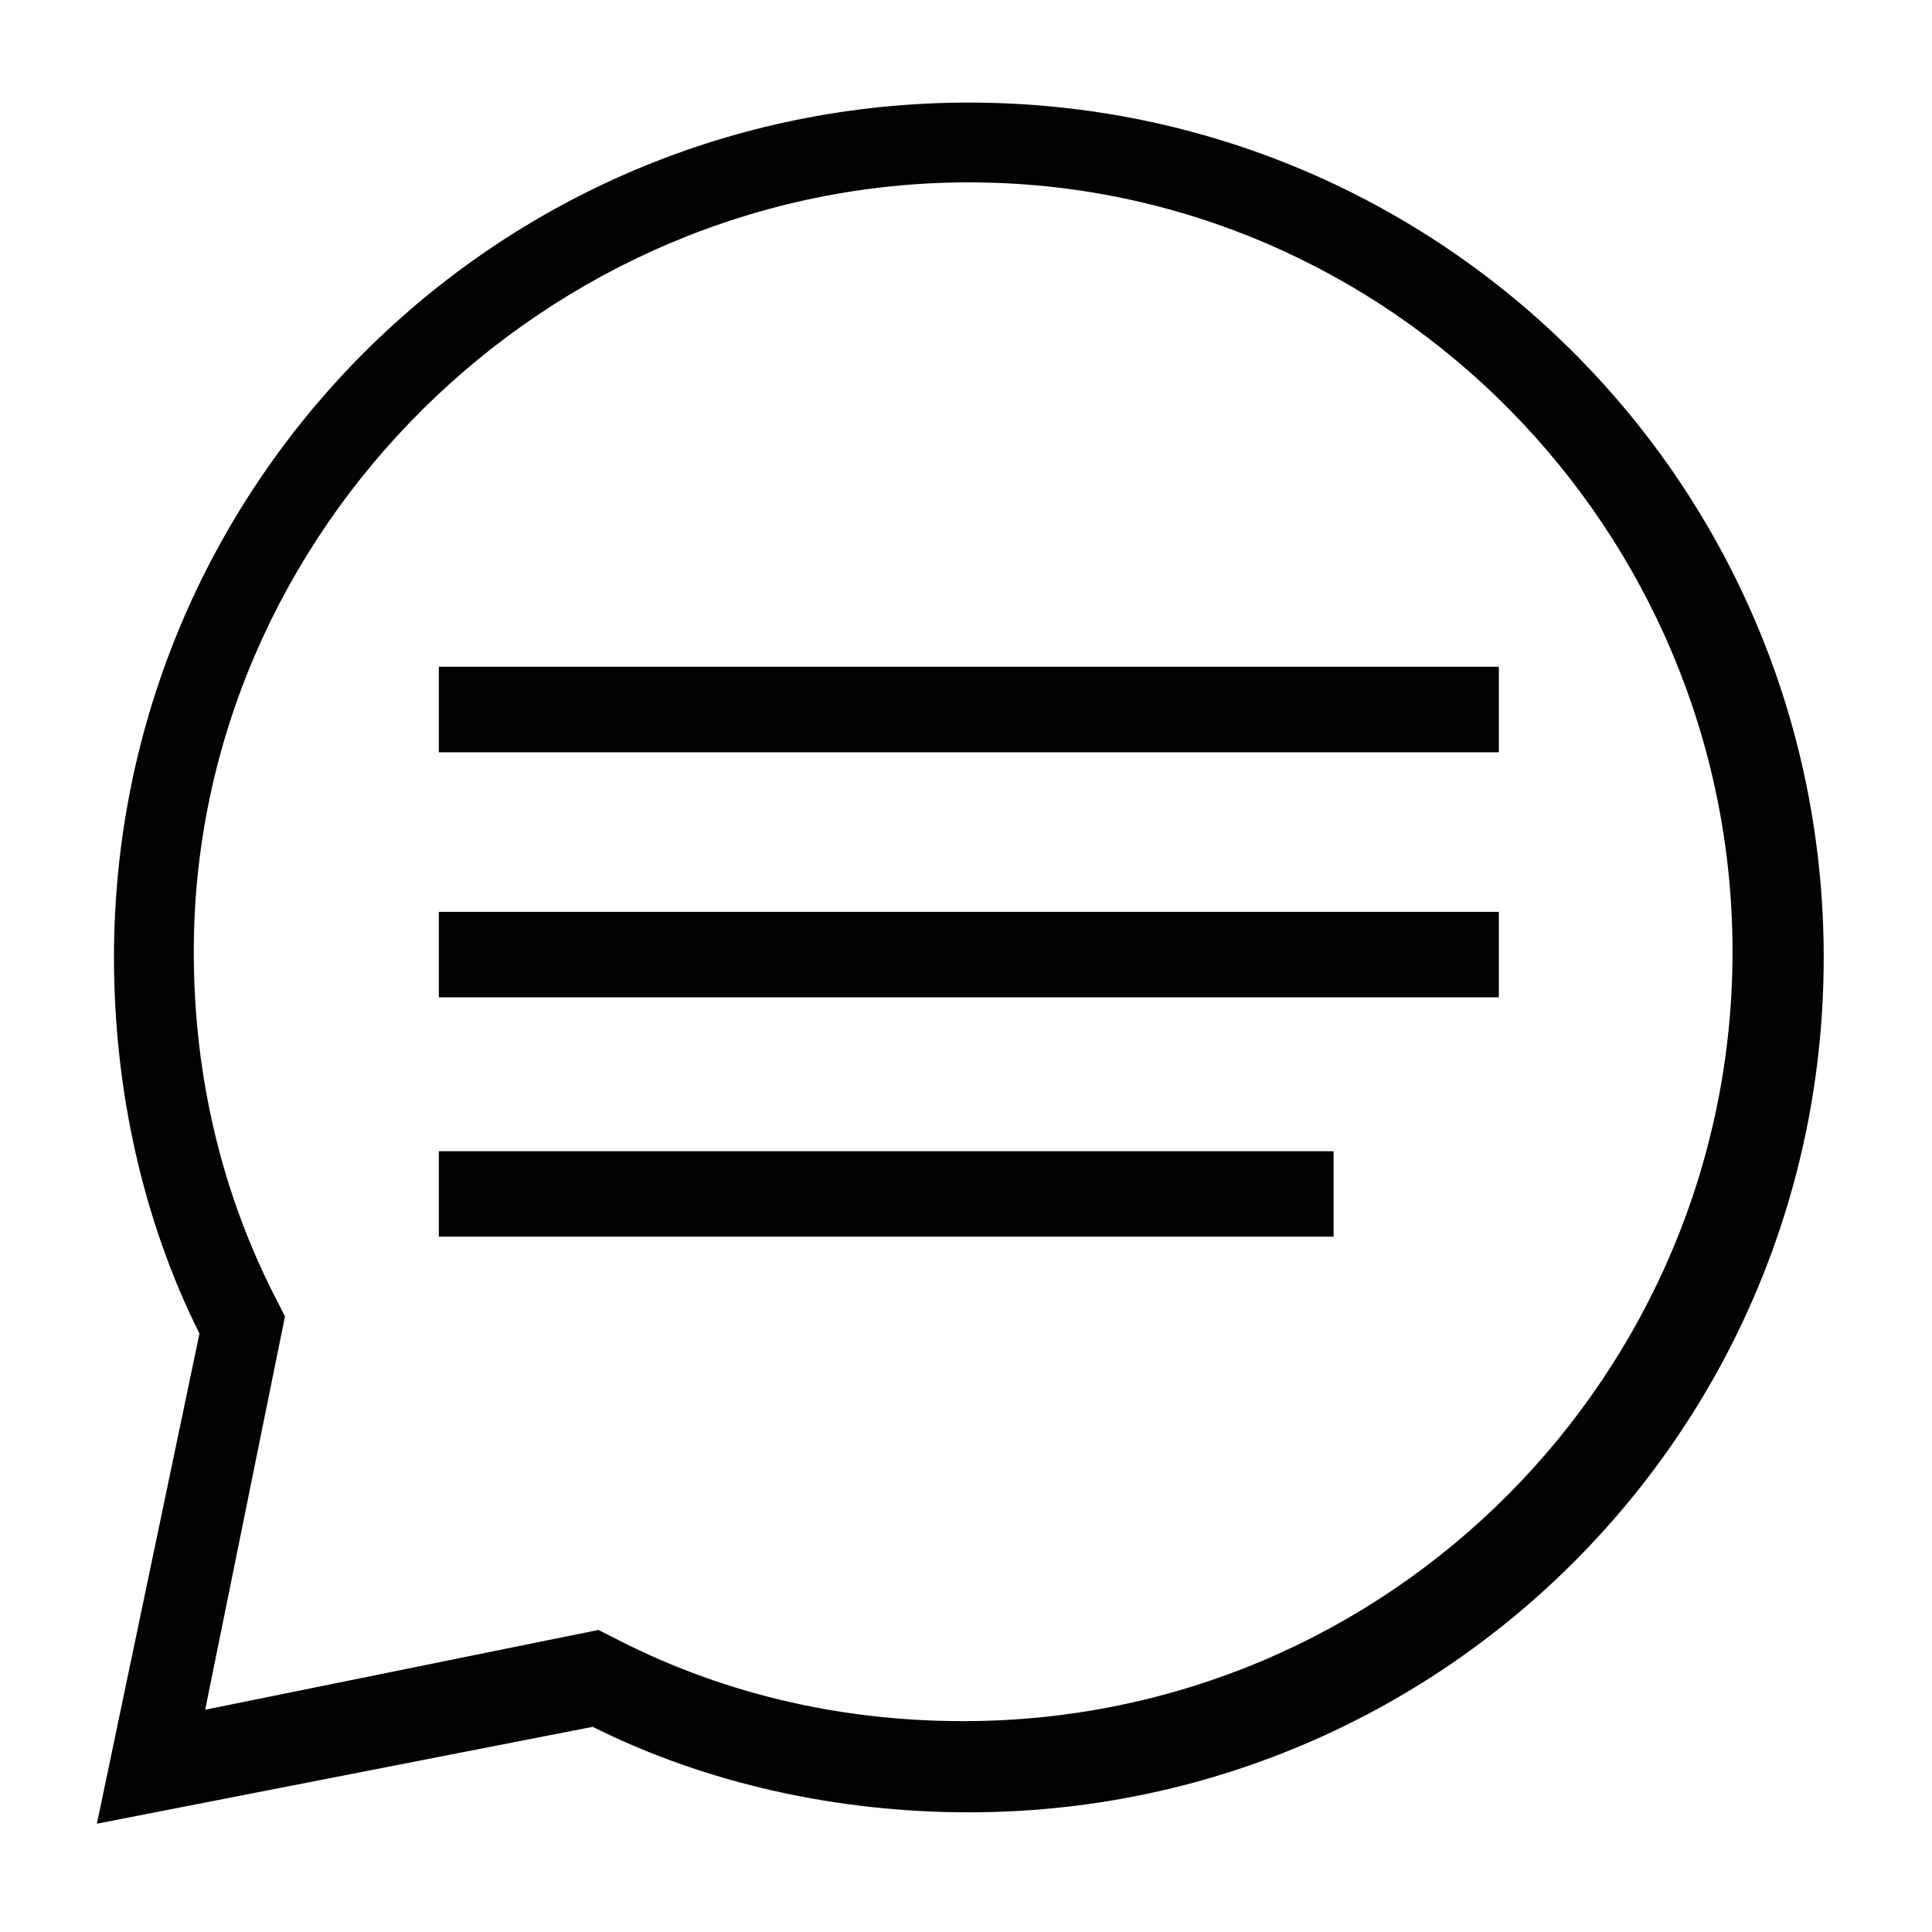
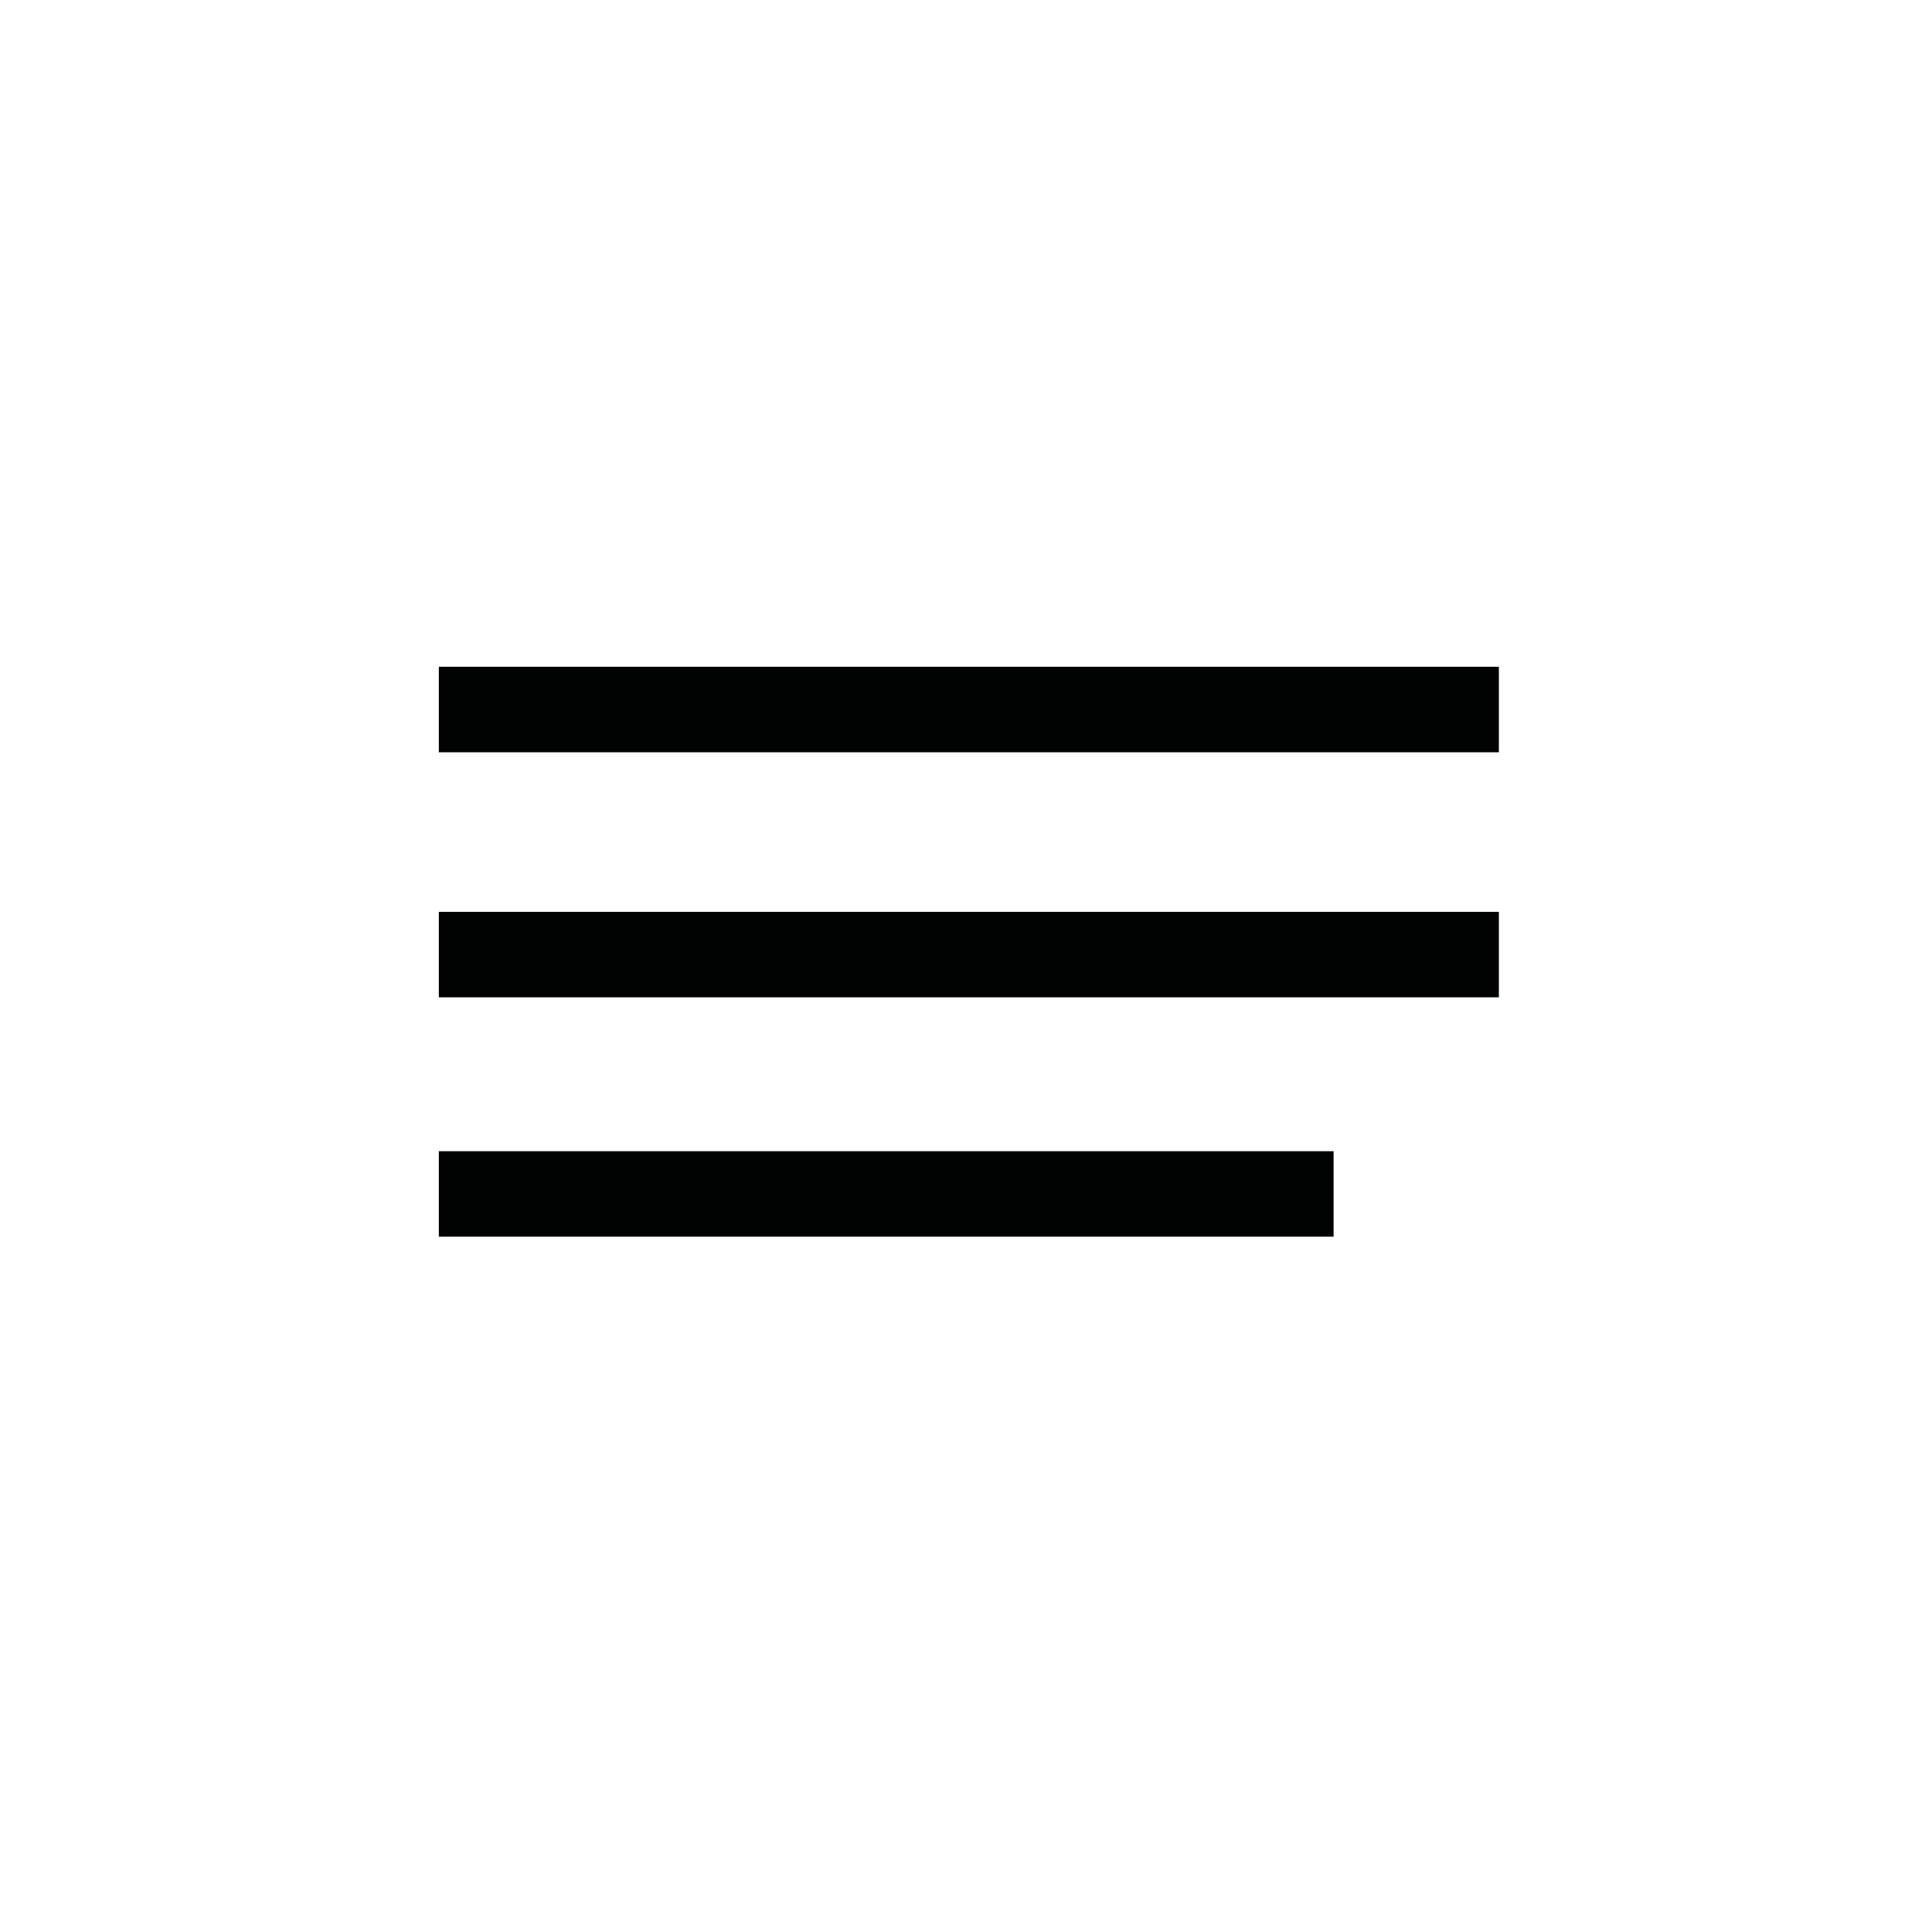
<svg xmlns="http://www.w3.org/2000/svg" version="1.1" id="Camada_1" x="0" y="0" viewBox="0 0 33.9 33.9" xml:space="preserve">
  <style>.st3{fill:#010202}</style>
  <path class="st3" d="M7.7 11.7h18.6v1.5H7.7zm0 4.3h18.6v1.5H7.7zm0 4.2h15.7v1.5H7.7z" />
-   <path class="st3" d="M1.7 32l1.8-8.6c-1-2-1.5-4.3-1.5-6.6 0-8.3 6.7-15 15-15s15 6.7 15 15-6.7 15-15 15c-2.3 0-4.6-.5-6.6-1.5L1.7 32zm8.8-3.4l.2.1c1.9 1 4 1.5 6.2 1.5 7.5 0 13.5-6.1 13.5-13.5S24.4 3.2 17 3.2 3.4 9.3 3.4 16.7c0 2.2.5 4.3 1.5 6.2l.1.2L3.6 30l6.9-1.4z" />
</svg>